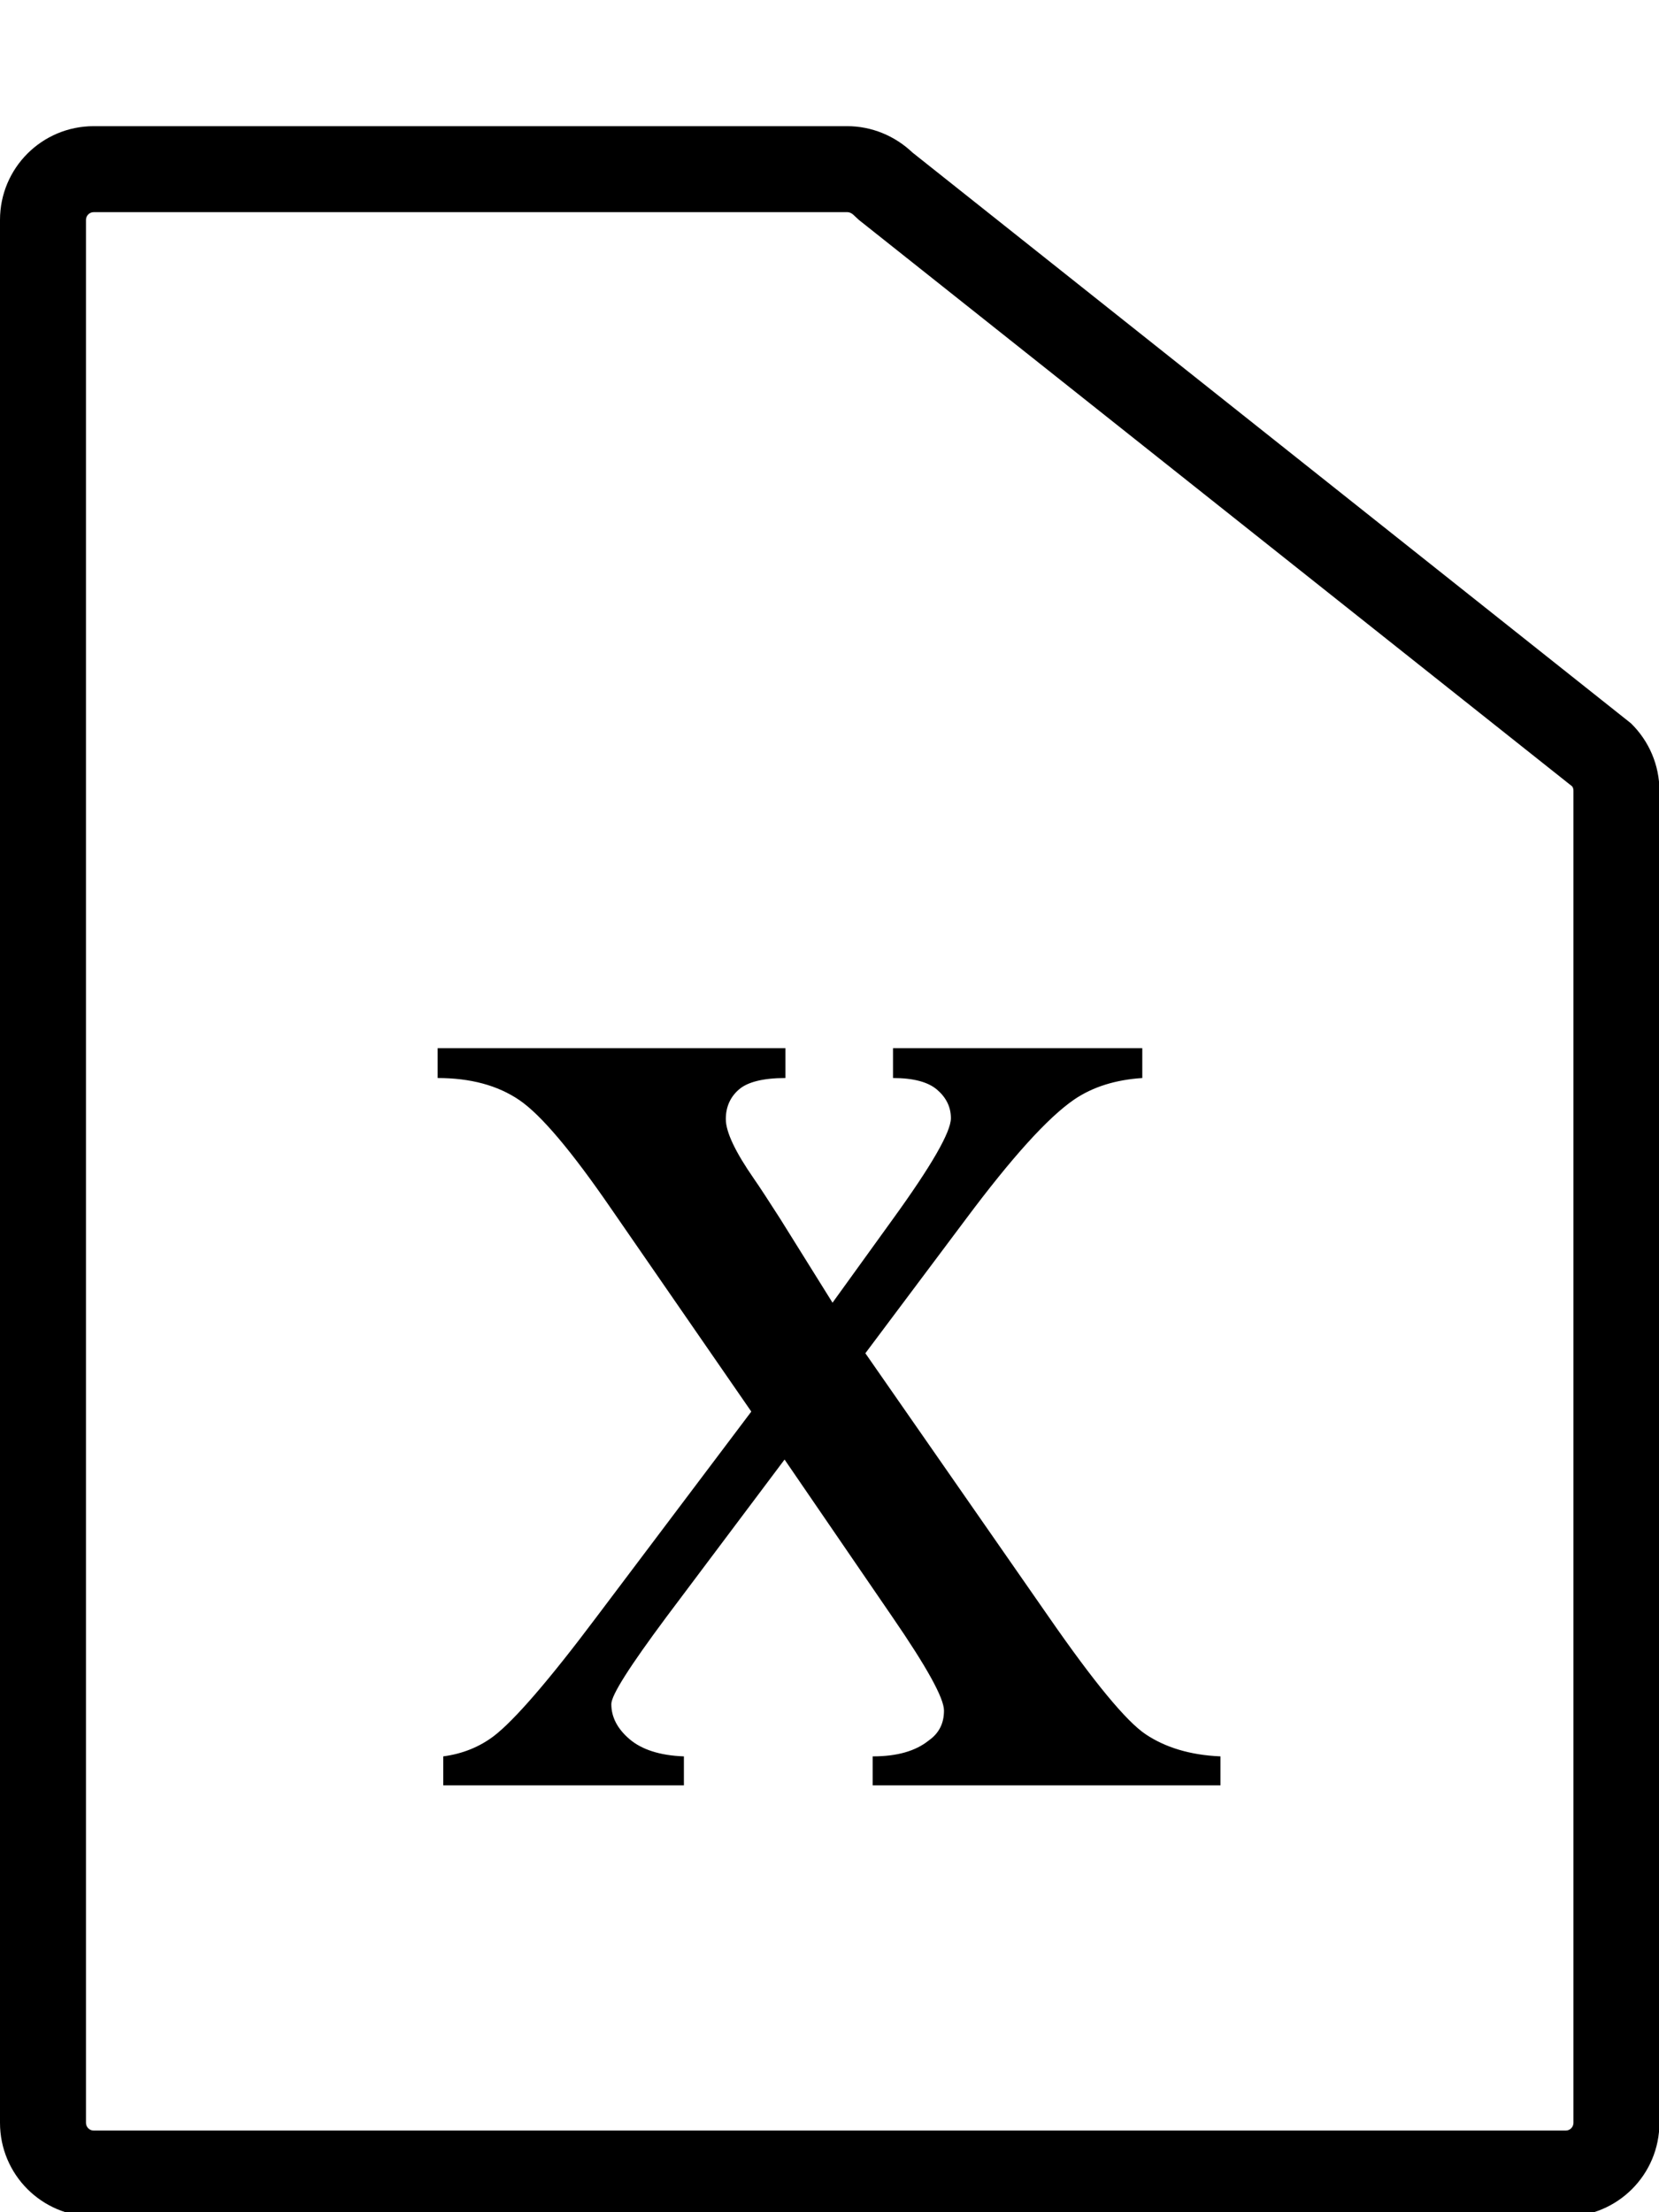
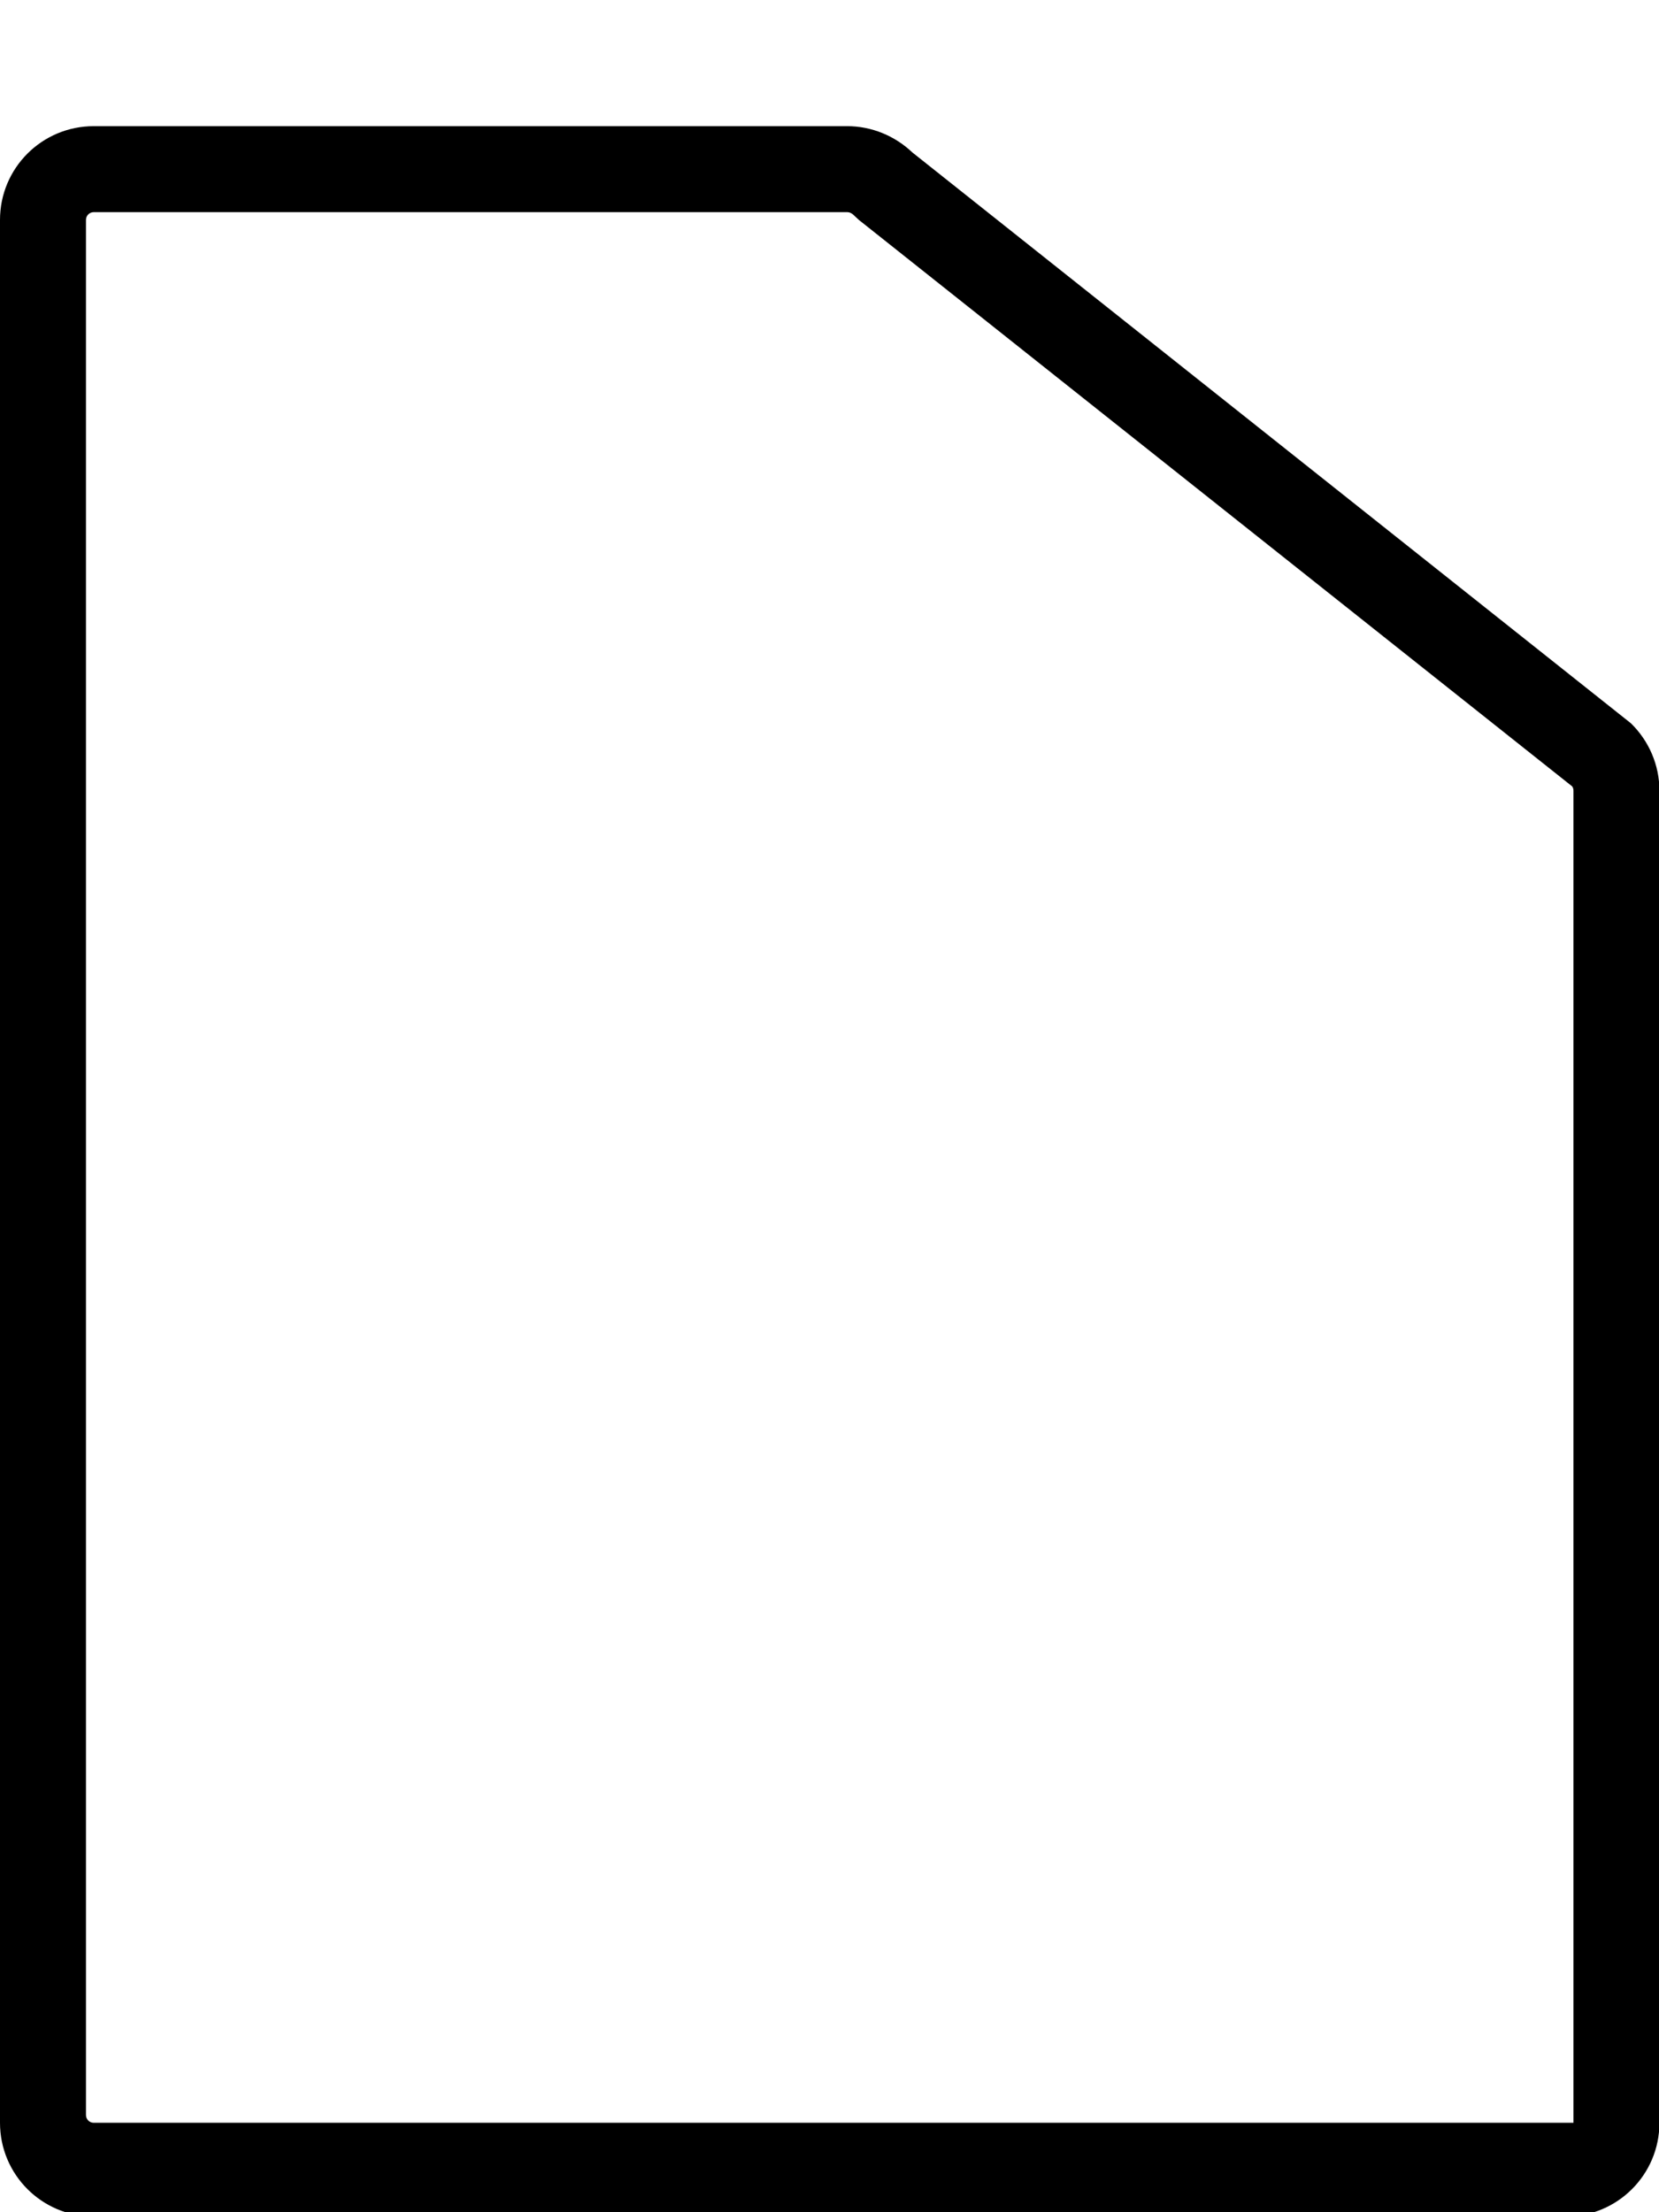
<svg xmlns="http://www.w3.org/2000/svg" version="1.1" id="Layer_1" x="0px" y="0px" viewBox="0 0 384 512" style="enable-background:new 0 0 384 512;" xml:space="preserve">
  <g>
-     <path d="M101.5,242.6h80.3v6.9c-5.1,0-8.7,0.9-10.7,2.6c-2,1.7-3.1,4-3.1,6.9c0,3,2.2,7.6,6.5,13.8c1.4,2,3.4,5.1,6.1,9.3   l12.1,19.4l14-19.4c8.9-12.3,13.4-20.1,13.4-23.3c0-2.6-1.1-4.8-3.2-6.6c-2.1-1.8-5.5-2.7-10.2-2.7v-6.9h57.7v6.9   c-6.1,0.4-11.4,2-15.8,5c-6.1,4.2-14.4,13.4-25,27.6l-23.3,31.1l42.5,61.1c10.4,15,17.9,24.1,22.4,27.1c4.5,3,10.2,4.8,17.3,5.1   v6.7h-80.5v-6.7c5.6,0,9.9-1.2,13-3.7c2.4-1.7,3.5-4,3.5-6.9c0-2.9-4-10.1-11.9-21.6l-25-36.5l-27.4,36.5   c-8.4,11.3-12.7,18-12.7,20.1c0,3,1.4,5.7,4.2,8.1c2.8,2.4,7,3.8,12.6,4v6.7h-55.7v-6.7c4.5-0.6,8.4-2.2,11.7-4.7   c4.7-3.6,12.7-12.8,23.8-27.6l35.8-47.5l-32.4-46.9c-9.2-13.4-16.3-21.8-21.3-25.2c-5-3.4-11.3-5.1-18.9-5.1V242.6z" />
-   </g>
+     </g>
  <g>
-     <path d="M196.1,49.1c0.5,0,0.9,0.2,1.3,0.5l1.4,1.3L363.9,182c0.2,0.3,0.3,0.6,0.3,1v308.3c0,1-0.8,1.8-1.8,1.8H21.7   c-1,0-1.8-0.8-1.8-1.8V50.9c0-1,0.8-1.8,1.8-1.8H196.1 M196.1,29.2H21.7C9.7,29.2,0,38.9,0,50.9v440.4c0,12,9.7,21.7,21.7,21.7   h340.7c12,0,21.7-9.7,21.7-21.7V183c0-5.9-2.4-11.5-6.6-15.6L211.2,35.3C207.1,31.4,201.7,29.2,196.1,29.2L196.1,29.2z" />
+     <path d="M196.1,49.1c0.5,0,0.9,0.2,1.3,0.5l1.4,1.3L363.9,182c0.2,0.3,0.3,0.6,0.3,1v308.3H21.7   c-1,0-1.8-0.8-1.8-1.8V50.9c0-1,0.8-1.8,1.8-1.8H196.1 M196.1,29.2H21.7C9.7,29.2,0,38.9,0,50.9v440.4c0,12,9.7,21.7,21.7,21.7   h340.7c12,0,21.7-9.7,21.7-21.7V183c0-5.9-2.4-11.5-6.6-15.6L211.2,35.3C207.1,31.4,201.7,29.2,196.1,29.2L196.1,29.2z" />
  </g>
</svg>